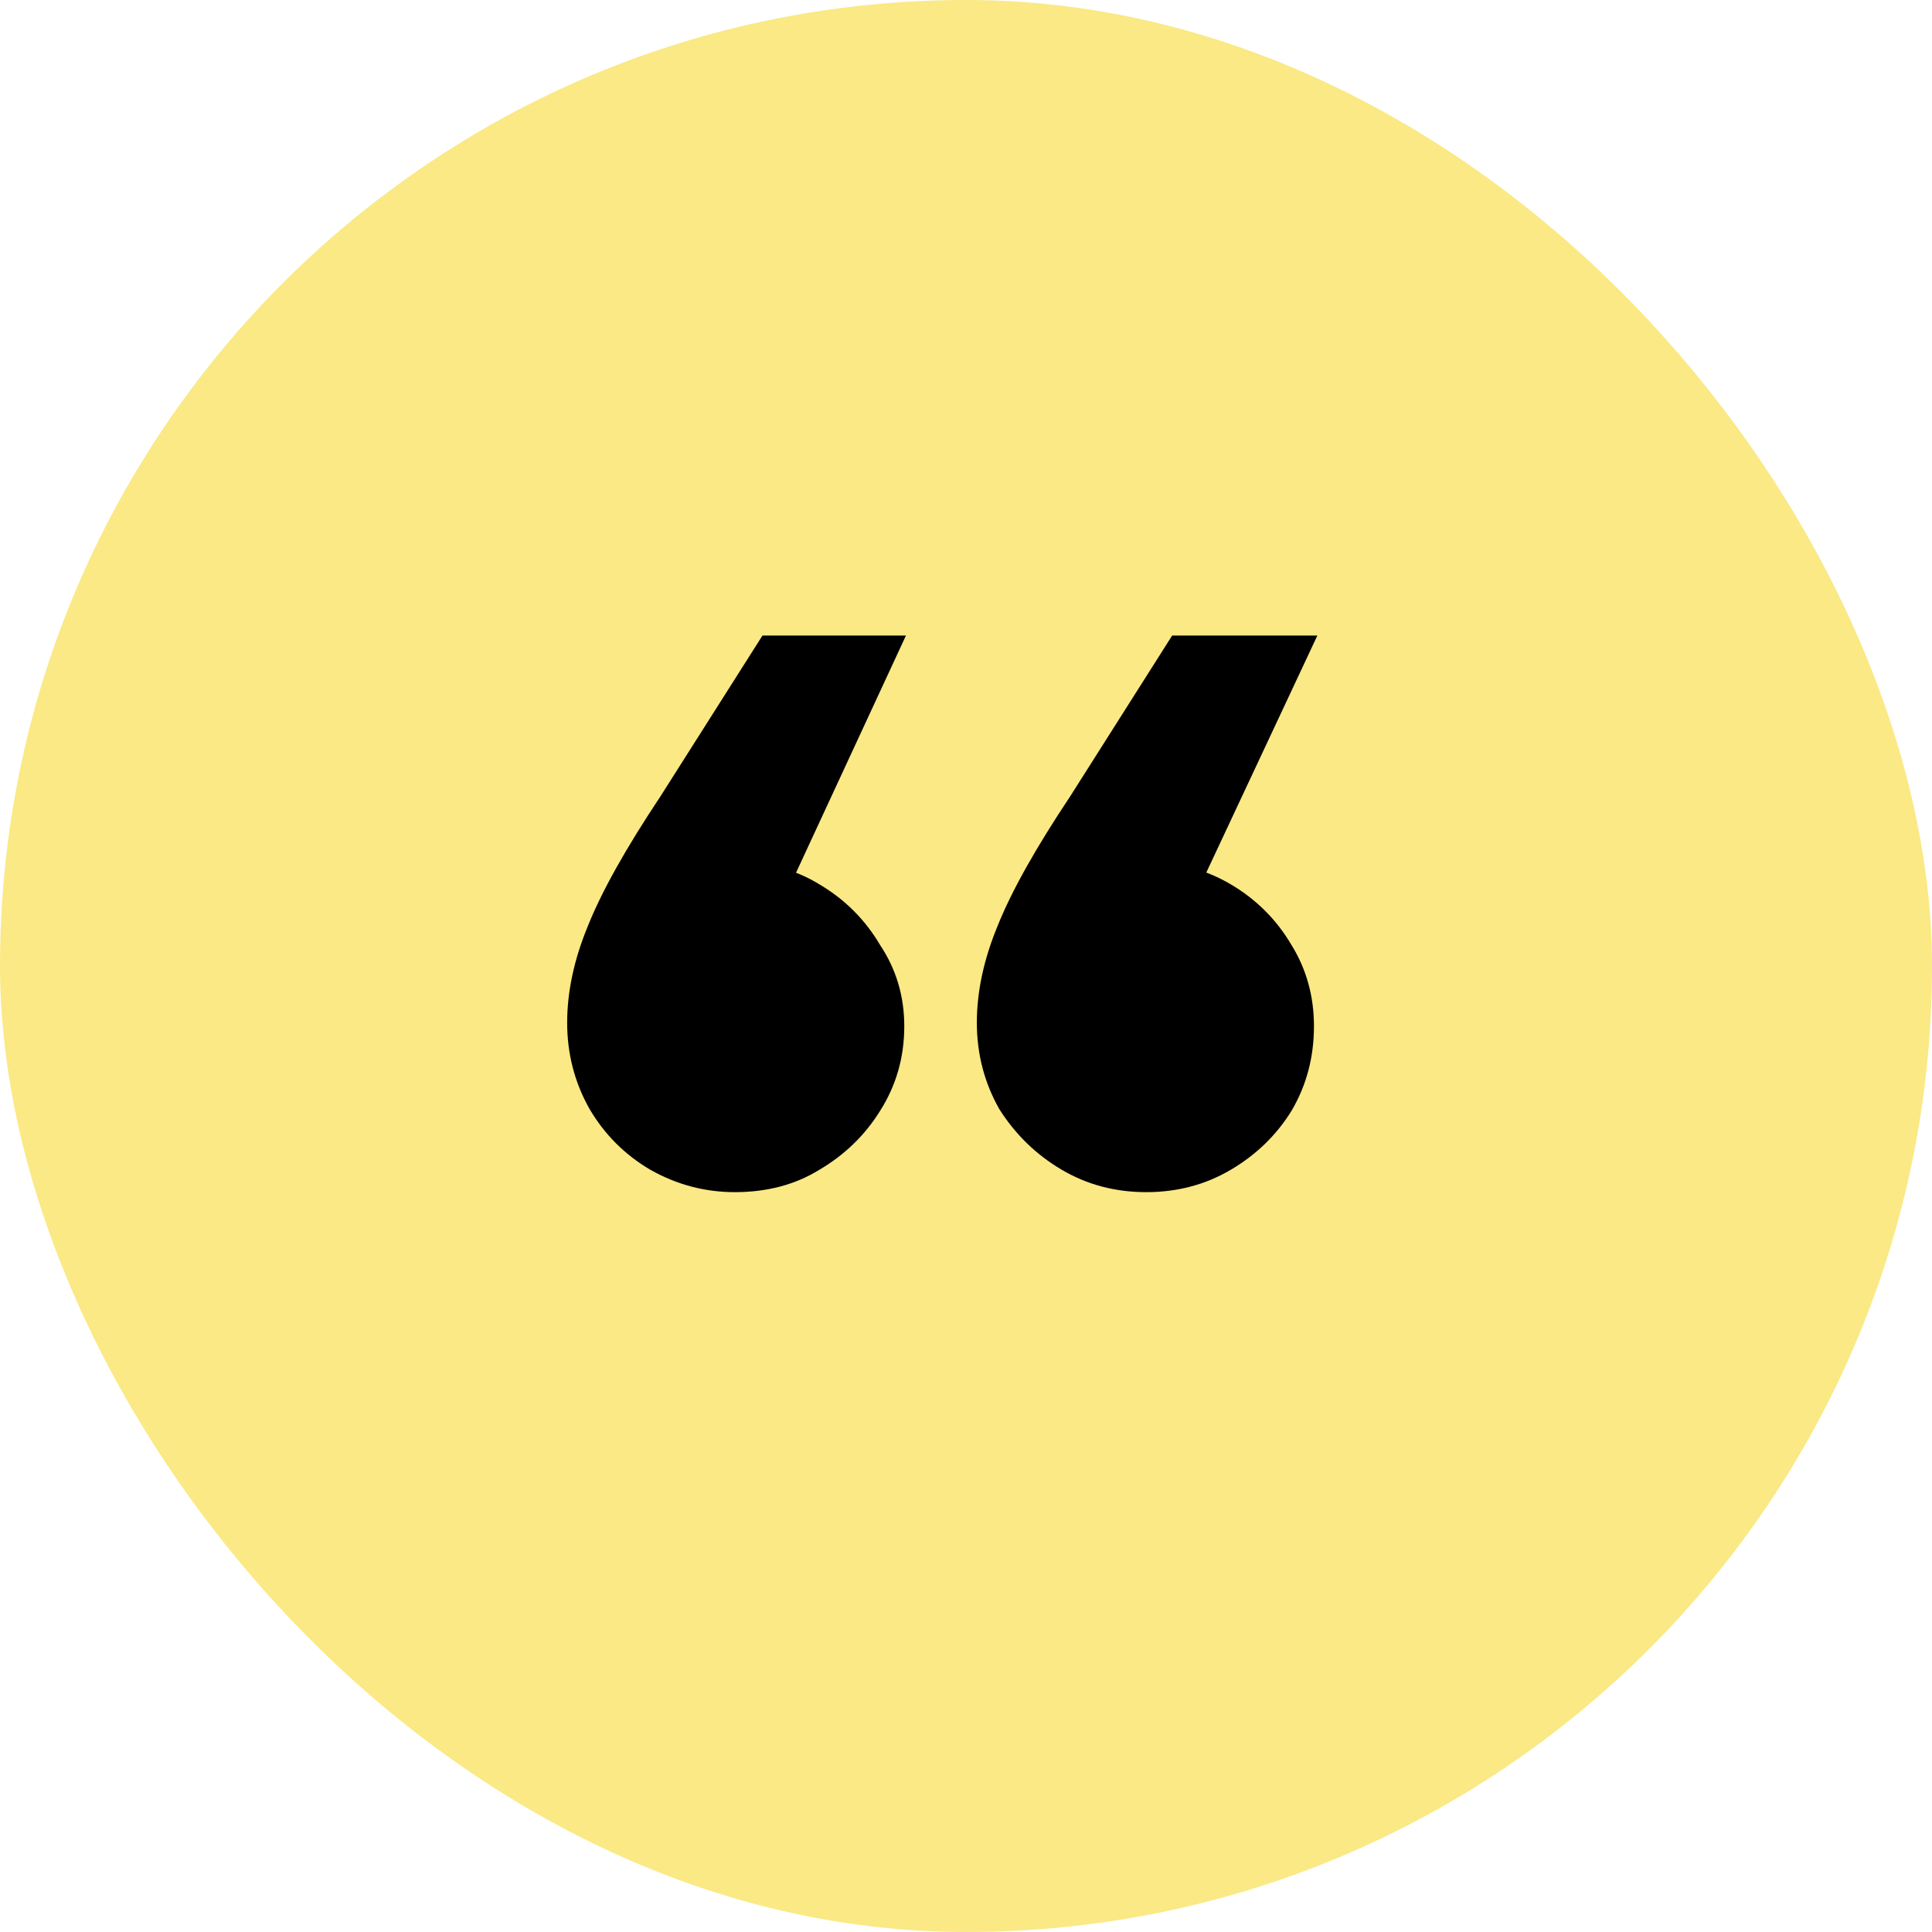
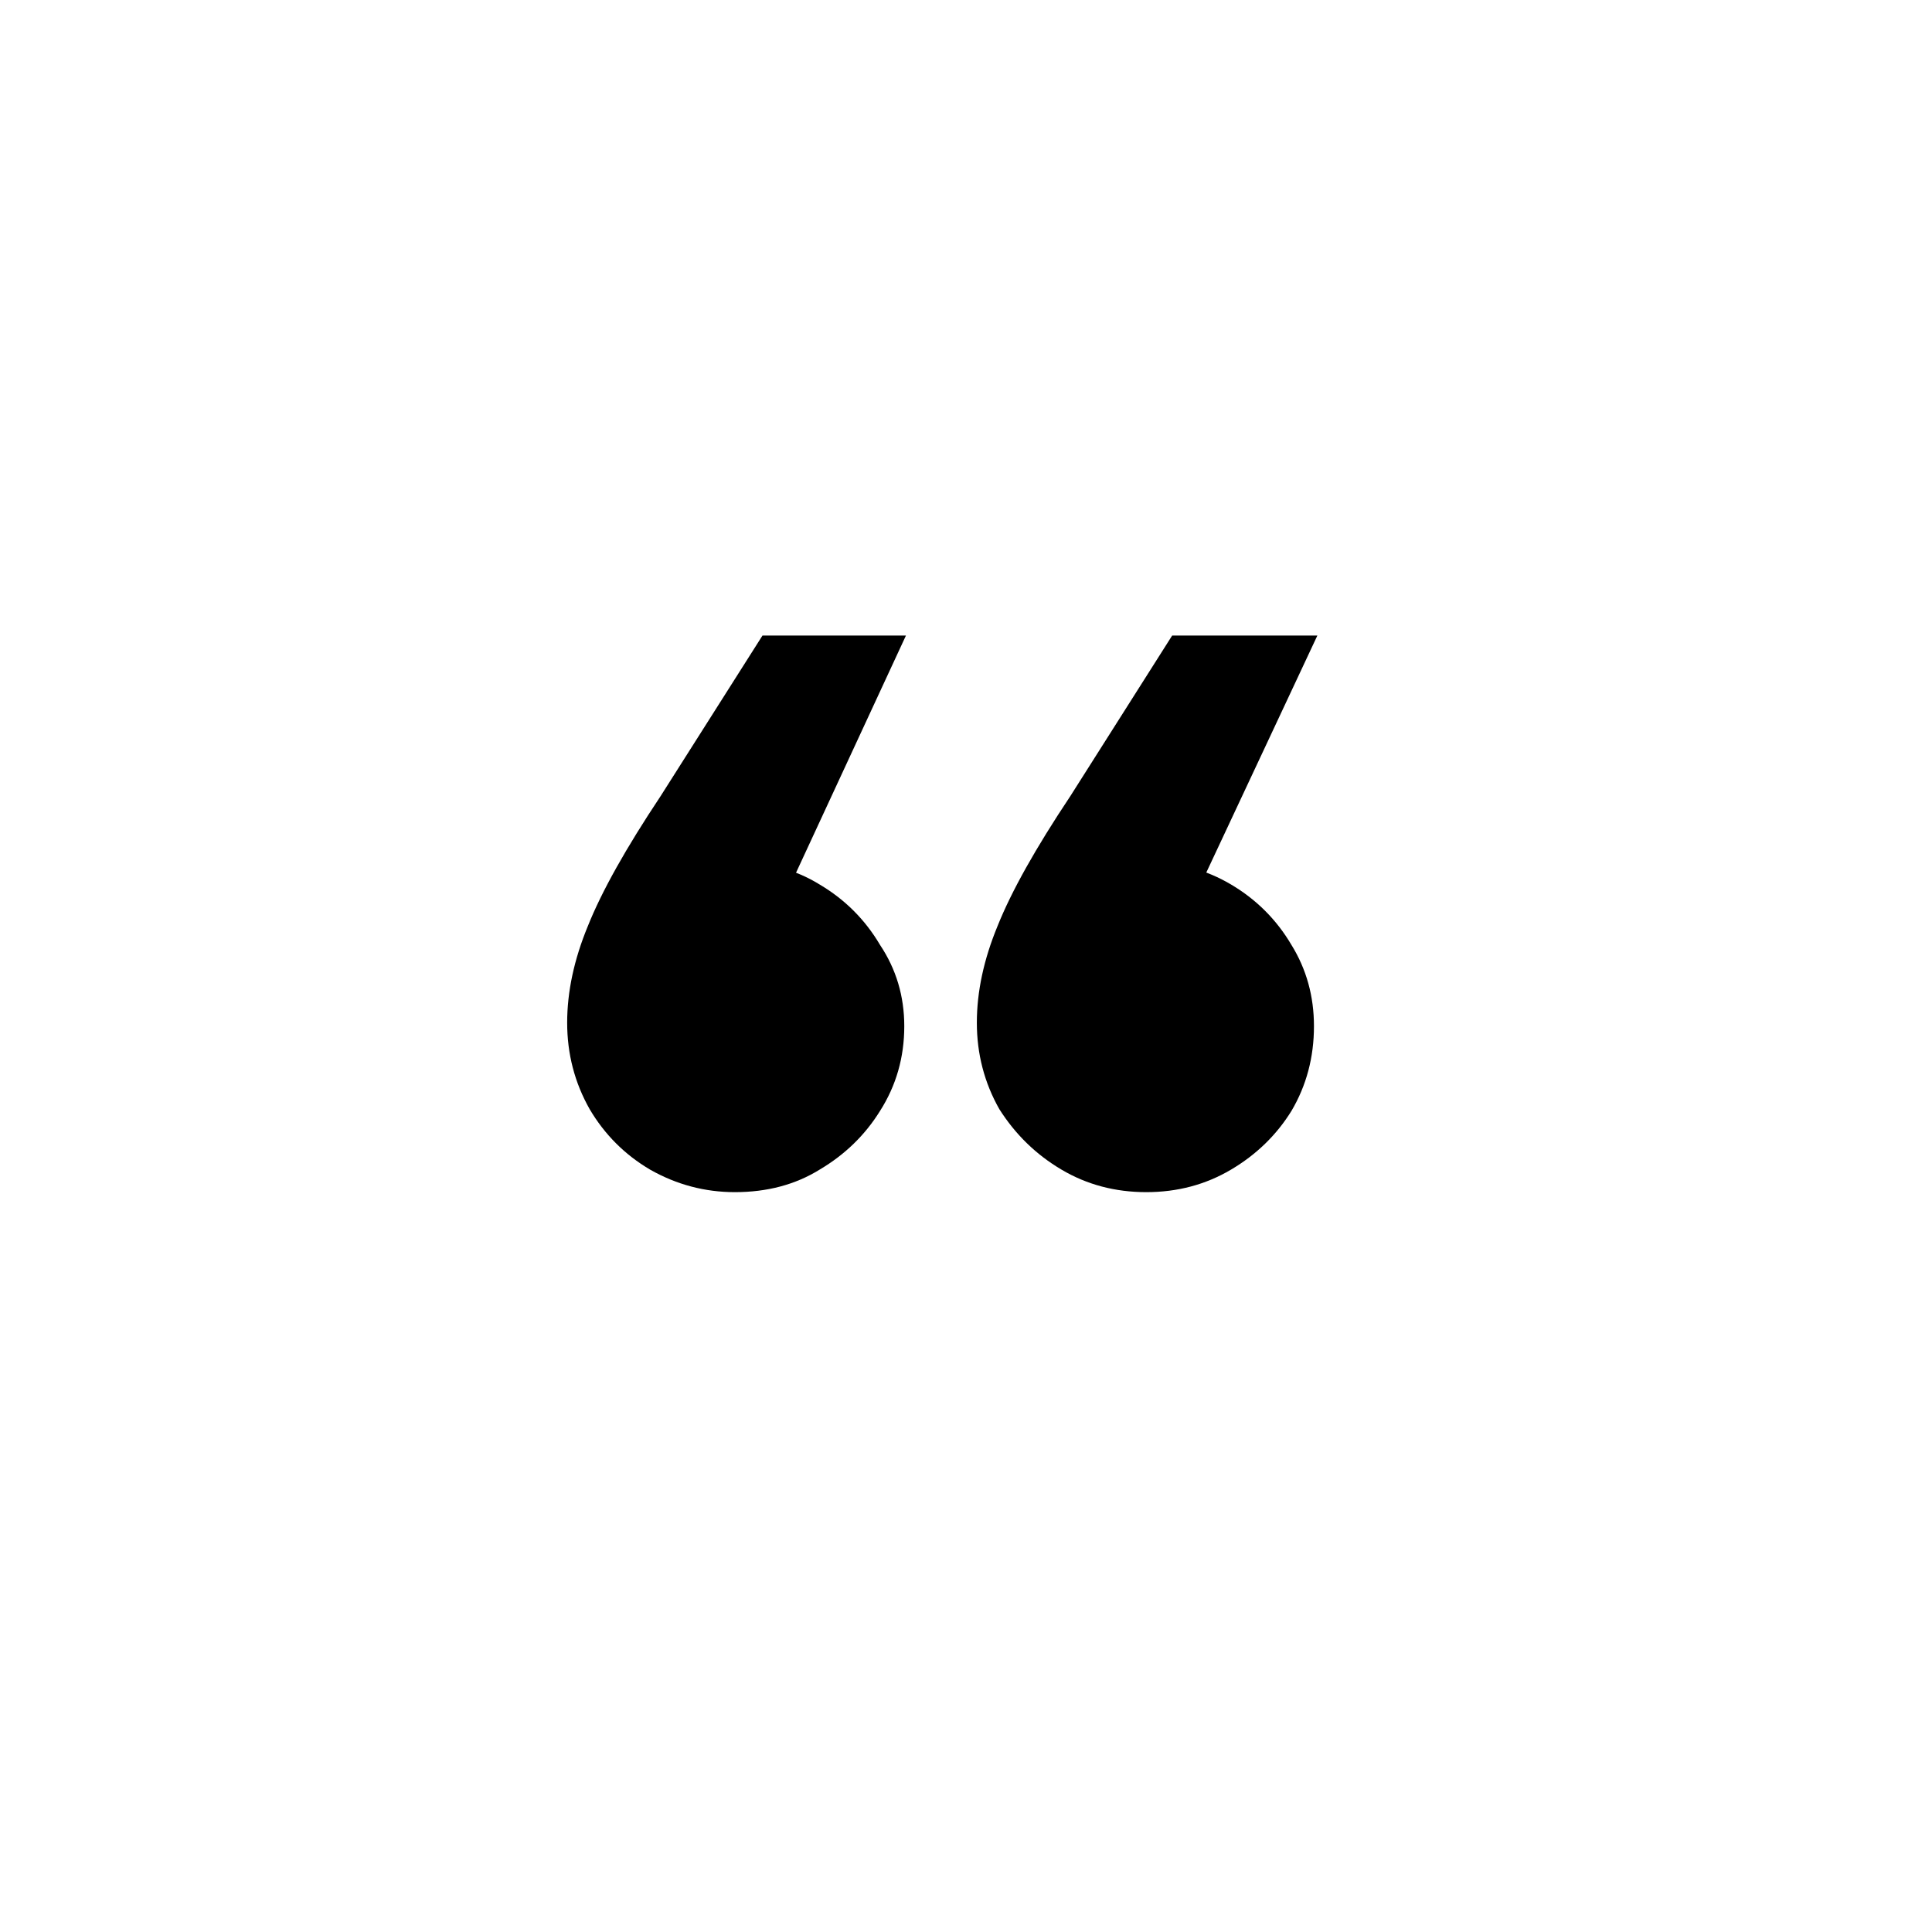
<svg xmlns="http://www.w3.org/2000/svg" width="39" height="39" viewBox="0 0 39 39" fill="none">
-   <rect width="39" height="39" rx="19.5" fill="#FAE985" />
  <path d="M26.593 12.829L23.453 19.529L23.139 17.4C23.767 17.4 24.337 17.551 24.849 17.854C25.36 18.156 25.768 18.563 26.07 19.075C26.372 19.564 26.524 20.11 26.524 20.715C26.524 21.343 26.372 21.913 26.07 22.425C25.768 22.913 25.36 23.309 24.849 23.611C24.337 23.914 23.767 24.065 23.139 24.065C22.511 24.065 21.941 23.914 21.429 23.611C20.917 23.309 20.498 22.902 20.173 22.39C19.87 21.855 19.719 21.273 19.719 20.645C19.719 20.017 19.859 19.366 20.138 18.691C20.417 17.993 20.906 17.121 21.604 16.074L23.662 12.829H26.593ZM18.288 12.829L15.183 19.529L14.834 17.4C15.485 17.4 16.055 17.551 16.544 17.854C17.055 18.156 17.463 18.563 17.765 19.075C18.091 19.564 18.254 20.11 18.254 20.715C18.254 21.343 18.091 21.913 17.765 22.425C17.463 22.913 17.055 23.309 16.544 23.611C16.055 23.914 15.485 24.065 14.834 24.065C14.229 24.065 13.659 23.914 13.124 23.611C12.612 23.309 12.205 22.902 11.903 22.39C11.6 21.855 11.449 21.273 11.449 20.645C11.449 20.017 11.589 19.366 11.868 18.691C12.147 17.993 12.636 17.121 13.333 16.074L15.392 12.829H18.288Z" fill="black" />
</svg>